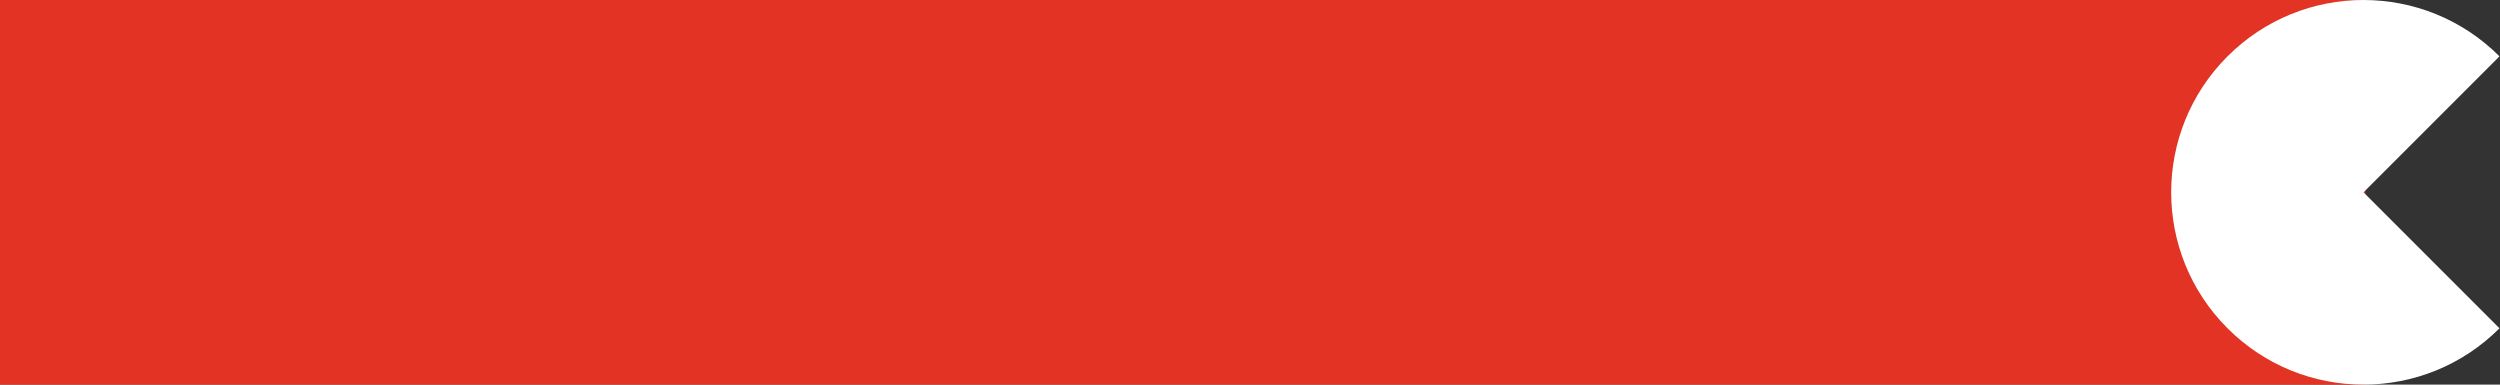
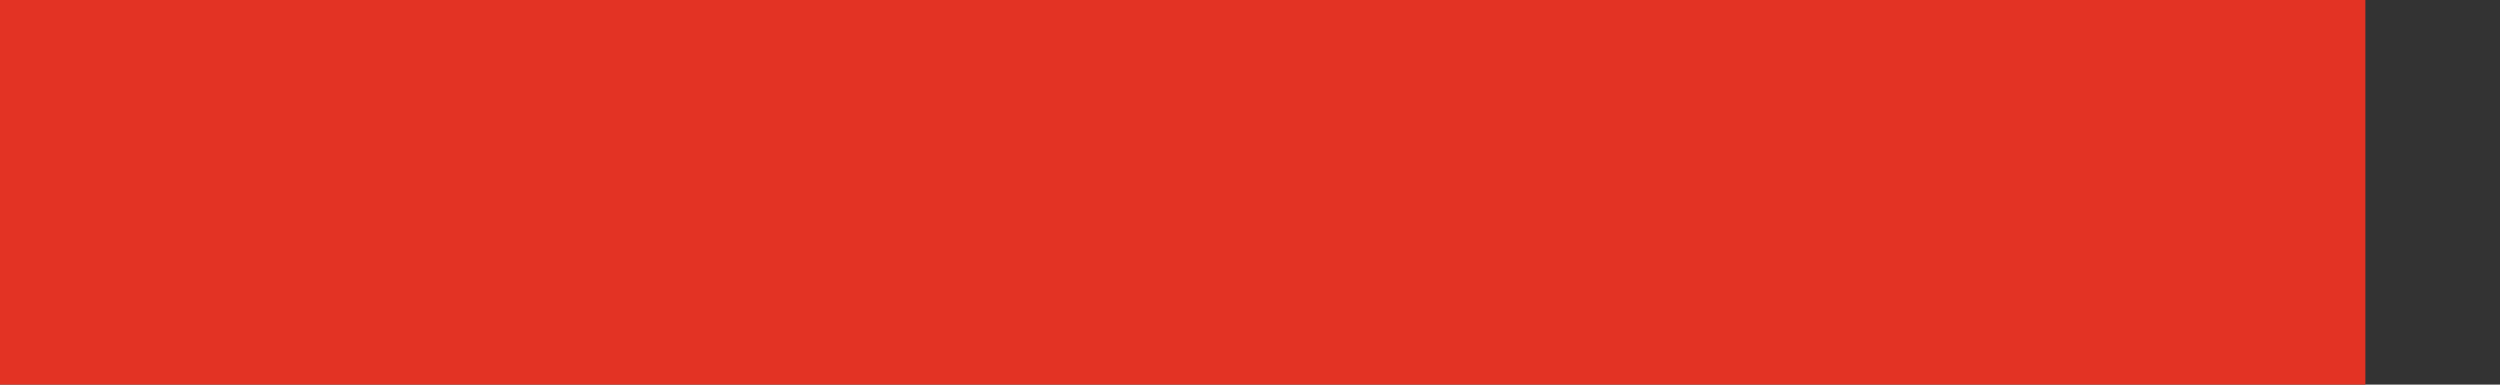
<svg xmlns="http://www.w3.org/2000/svg" width="520" height="80" viewBox="0 0 520 80" fill="none">
  <rect x="0" y="0" width="520" height="80" fill="#333333" stroke="none" />
  <path d="M492 8.6024e-05L0 0L-1.39876e-05 80L492 80L492 8.6024e-05Z" fill="#E33324" />
-   <path d="M519.892 11.719C504.275 -3.906 478.95 -3.906 463.325 11.719C447.7 27.335 447.7 52.661 463.325 68.285C478.941 83.91 504.267 83.91 519.892 68.285L491.608 40.002L519.892 11.719Z" fill="white" />
</svg>